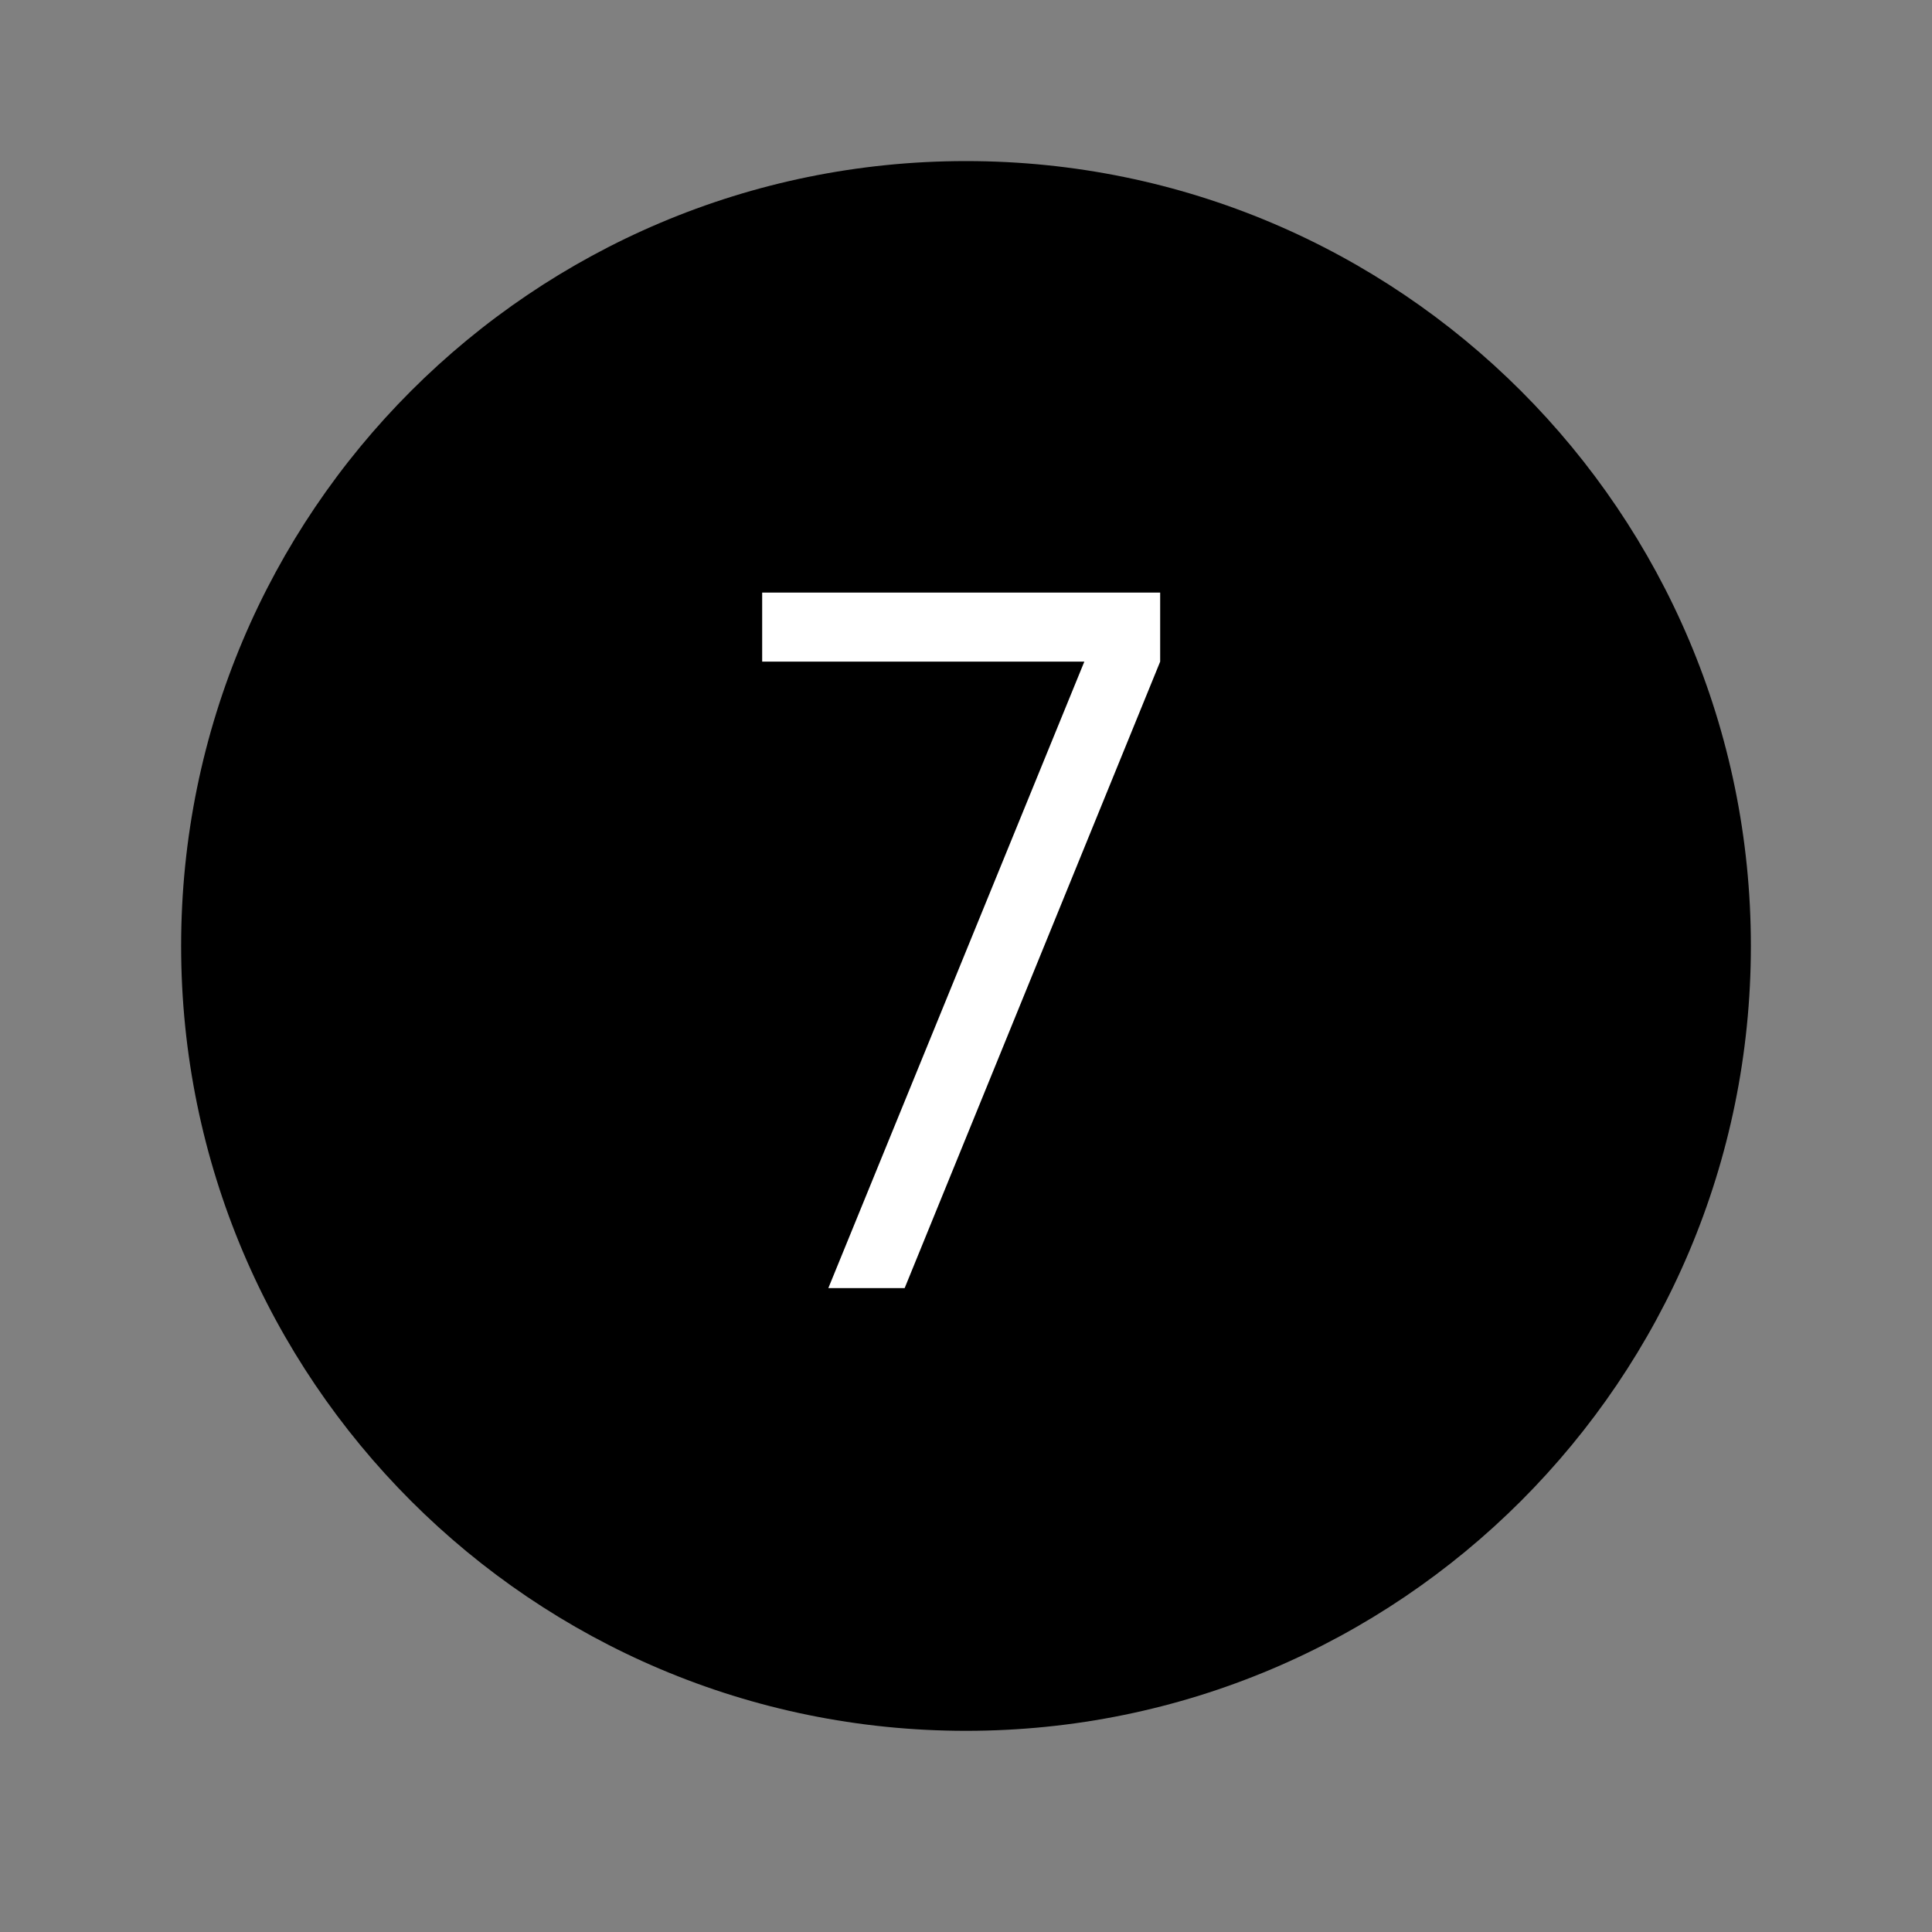
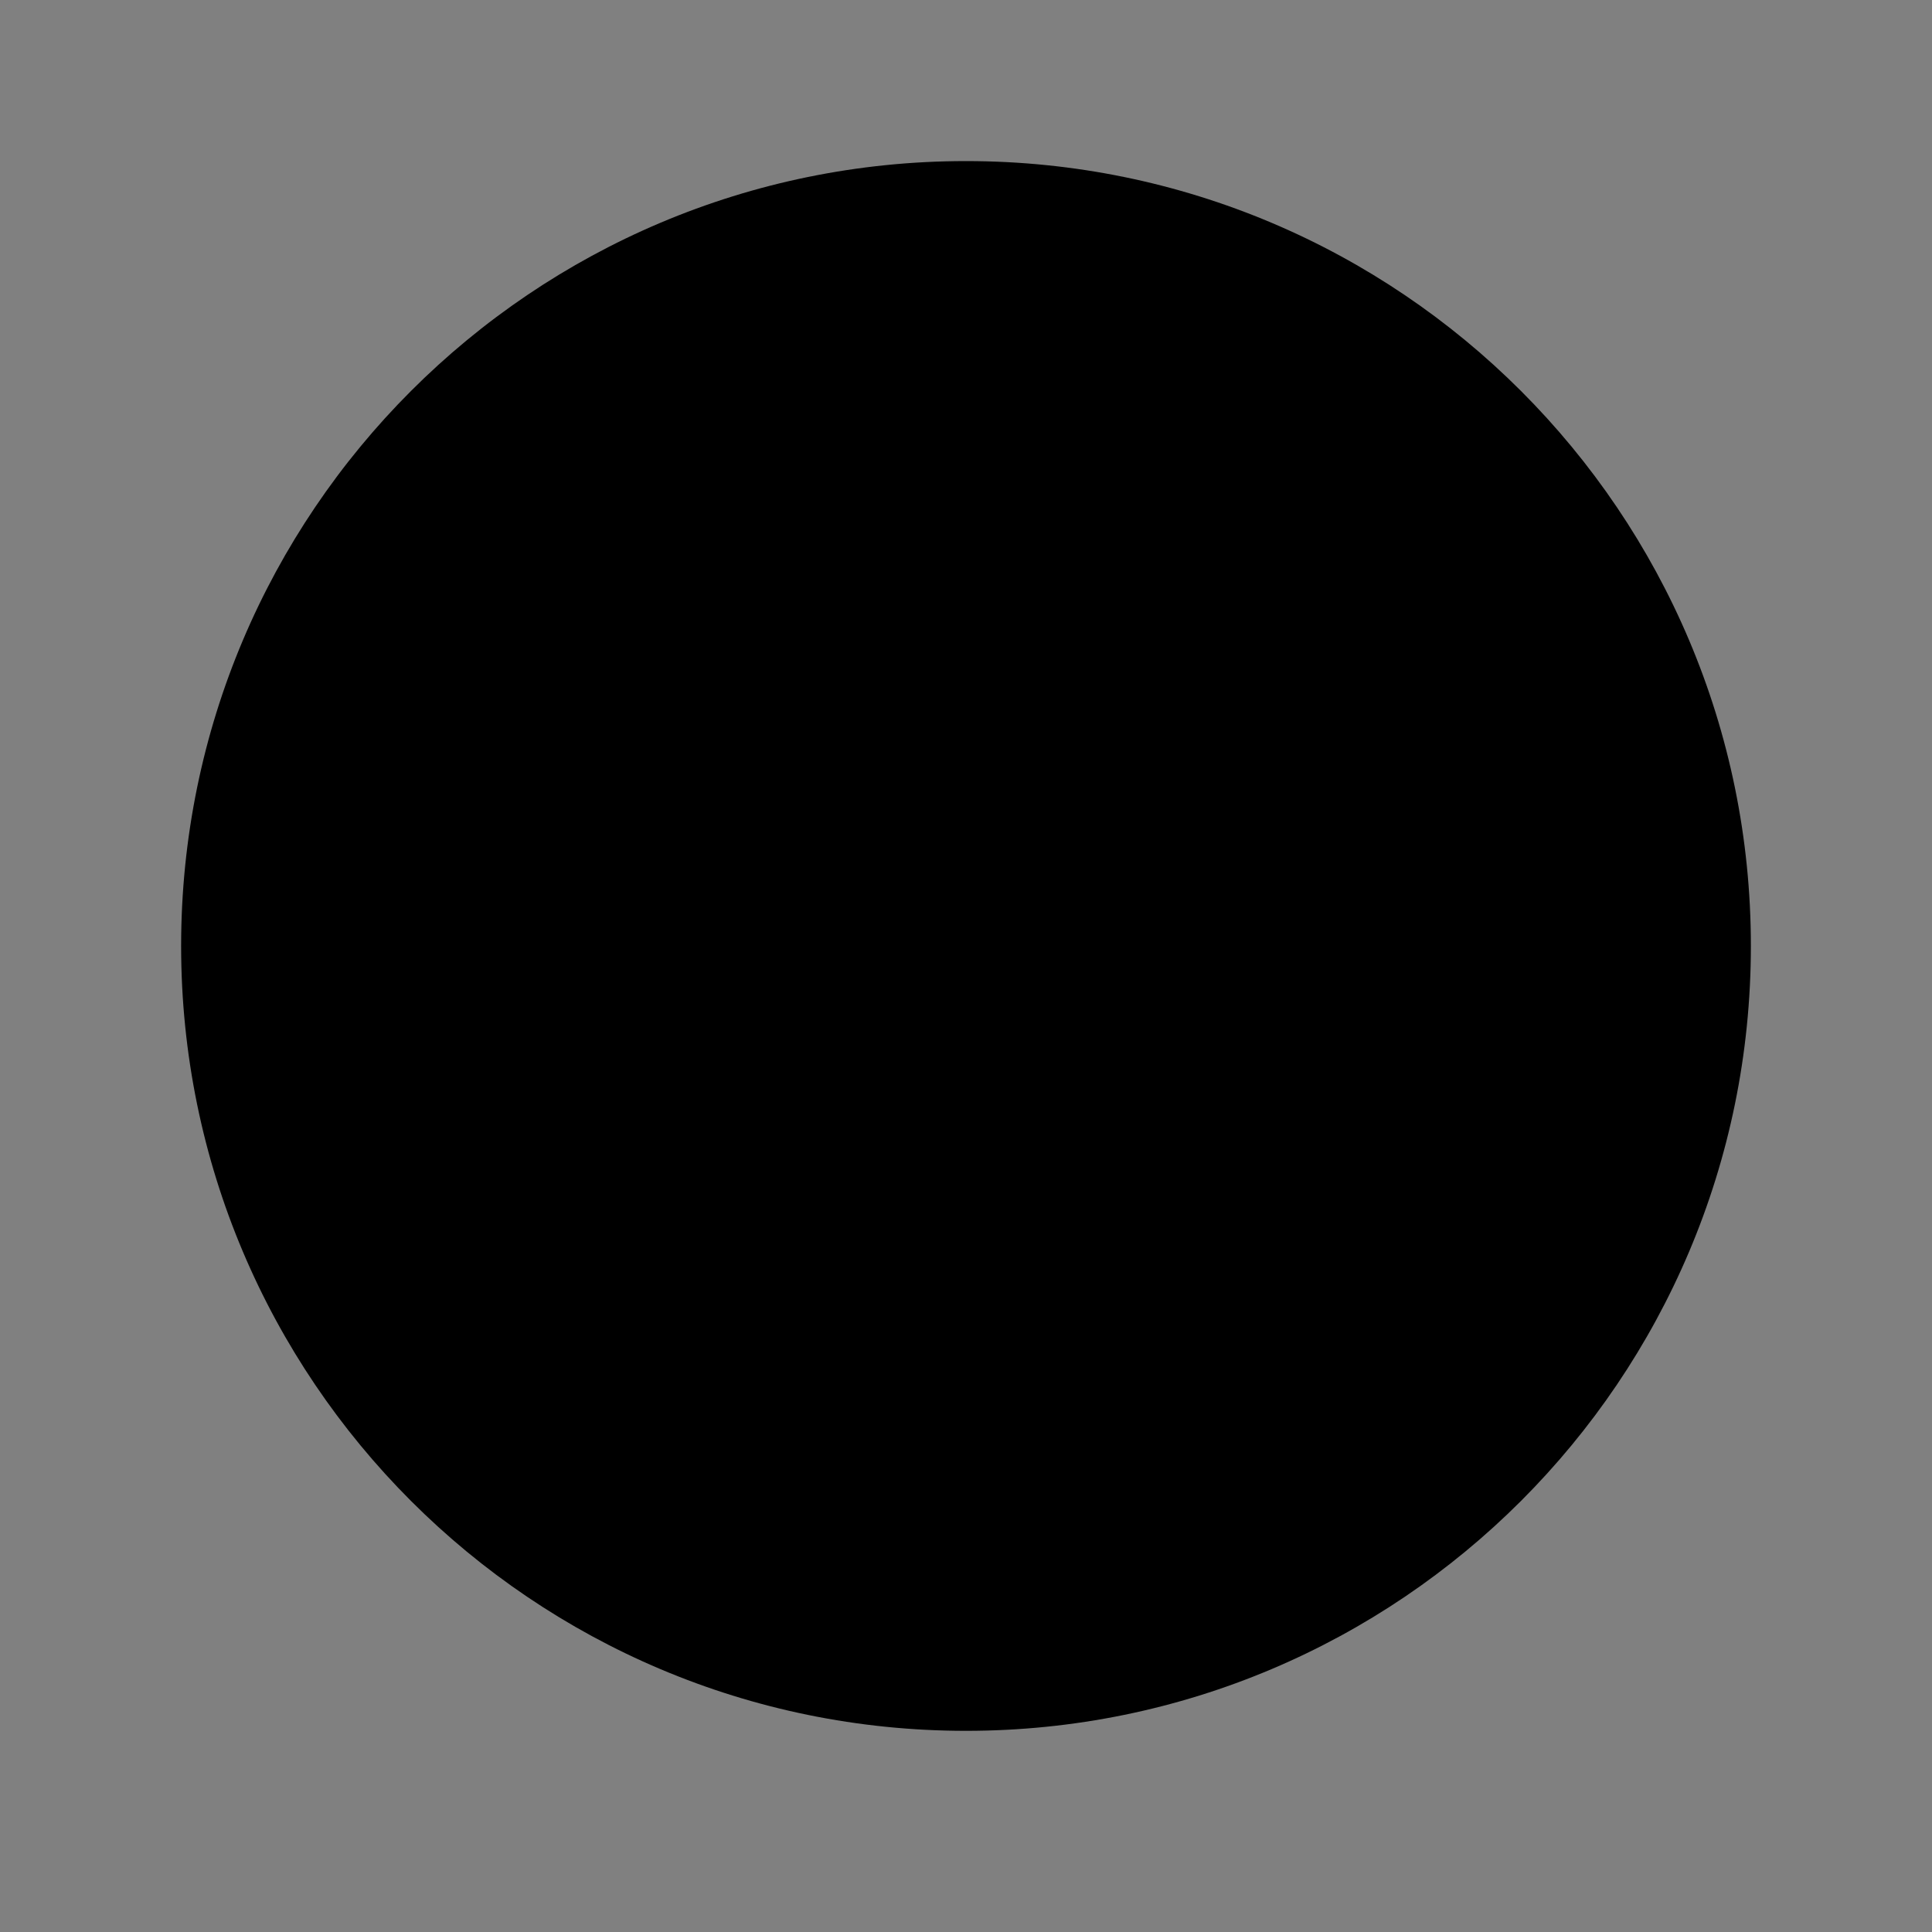
<svg xmlns="http://www.w3.org/2000/svg" width="24" height="24" viewBox="0 0 24 24" fill="none">
  <rect x="0" y="0" width="24" height="24" fill="#808080" stroke="none" />
  <path fill-rule="evenodd" clip-rule="evenodd" d="M12 2.001C6.615 2.001 2.25 6.366 2.25 11.751C2.25 17.136 6.615 21.501 12 21.501C17.385 21.501 21.75 17.136 21.75 11.751C21.75 6.366 17.385 2.001 12 2.001Z" fill="black" />
-   <path d="M10.29 16.001L13.47 8.219H9.468V7.361H14.412V8.219L11.238 16.001H10.29Z" fill="white" />
</svg>